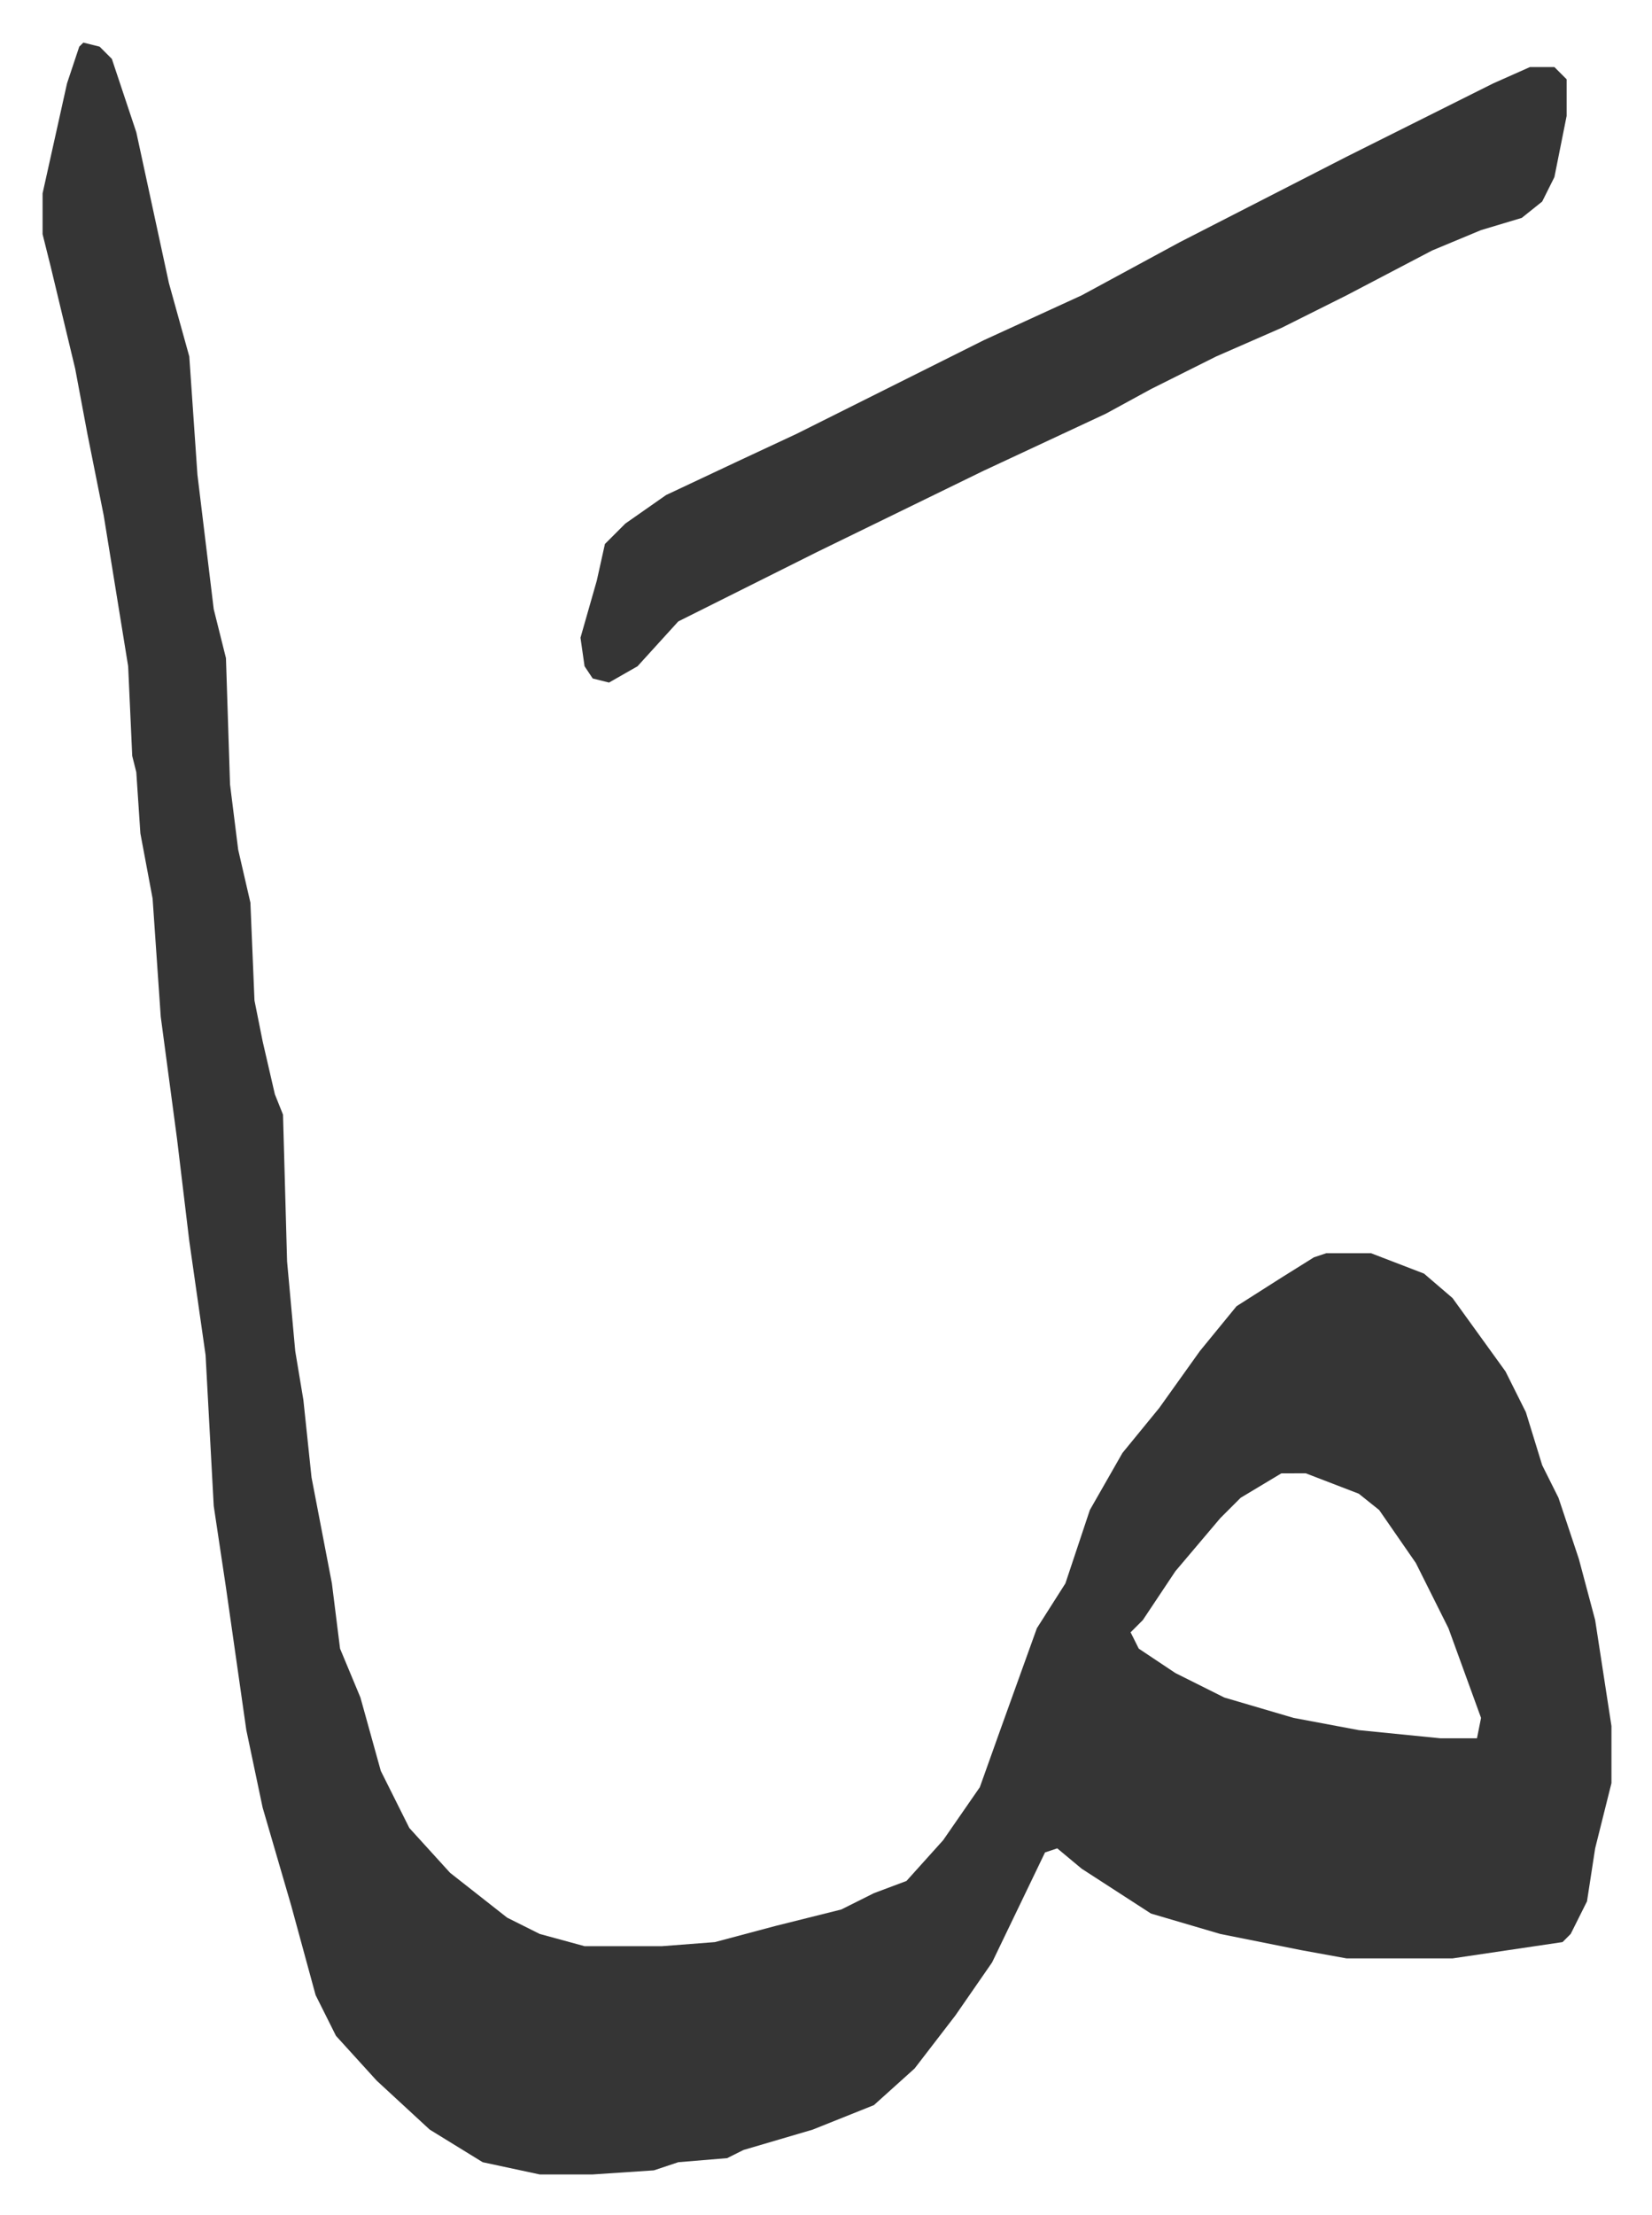
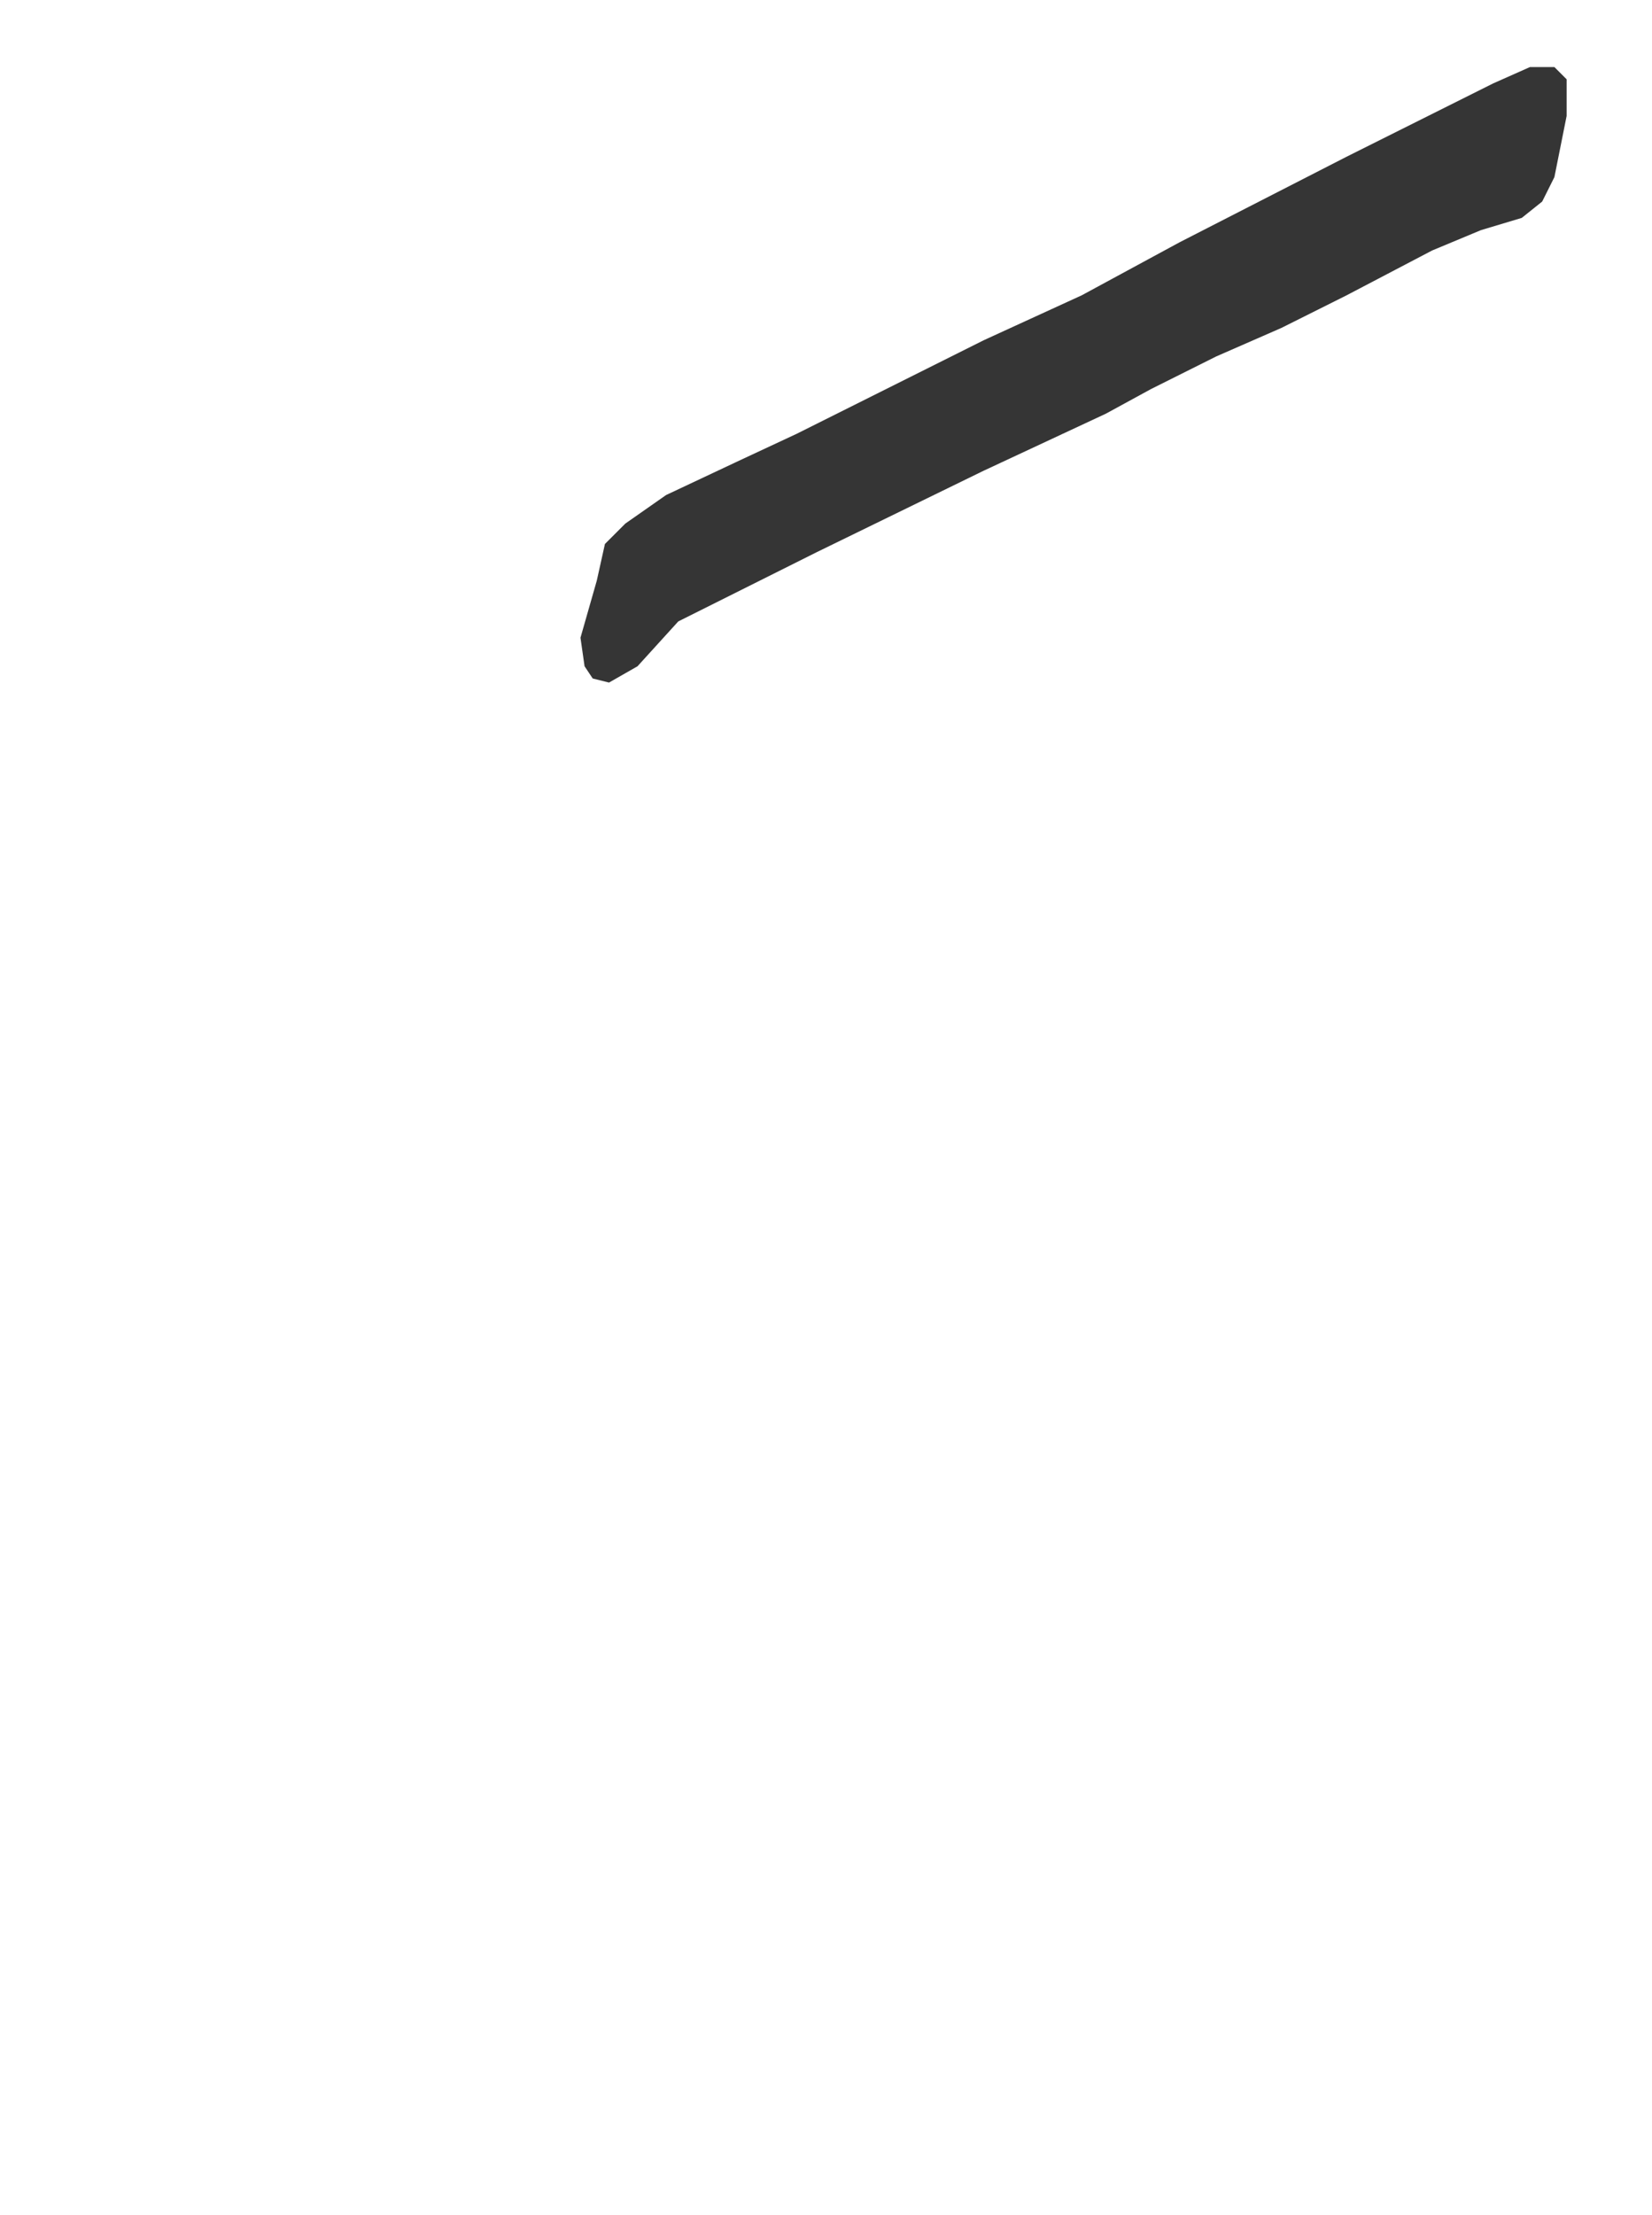
<svg xmlns="http://www.w3.org/2000/svg" role="img" viewBox="-10.45 432.55 405.40 543.40">
-   <path fill="#353535" id="rule_normal" d="M10 443l4 1 3 3 6 18 8 37 5 18 2 29 4 33 3 12 1 31 2 16 3 13 1 24 2 10 3 13 2 5 1 36 2 22 2 12 2 19 5 26 2 16 5 12 5 18 7 14 10 11 14 11 8 4 11 3h19l13-1 15-4 16-4 8-4 8-3 9-10 9-13 5-14 9-25 7-11 6-18 8-14 9-11 10-14 9-11 11-7 8-5 3-1h11l13 5 7 6 13 18 5 10 4 13 4 8 5 15 4 15 4 26v14l-4 16-2 13-4 8-2 2-27 4h-26l-11-2-20-4-17-5-17-11-6-5-3 1-13 27-9 13-10 13-10 9-15 6-17 5-4 2-12 1-6 2-15 1h-13l-14-3-13-8-13-12-10-11-5-10-6-22-7-24-4-19-5-35-3-20-2-37-4-28-3-25-4-30-2-29-3-16-1-15-1-4-1-22-6-37-4-20-3-16-6-25-2-8v-10l6-27 3-9zm294 351l-10 6-5 5-11 13-8 12-3 3 2 4 9 6 12 6 17 5 16 3 20 2h9l1-5-8-22-8-16-9-13-5-4-13-5z" />
  <path fill="#353535" id="rule_normal" d="M365 449h6l3 3v9l-3 15-3 6-5 4-10 3-12 5-21 11-16 8-16 7-16 8-11 6-30 14-41 20-34 17-10 11-7 4-4-1-2-3-1-7 4-14 2-9 5-5 10-7 17-8 15-7 46-23 24-11 24-13 41-21 36-18z" />
</svg>